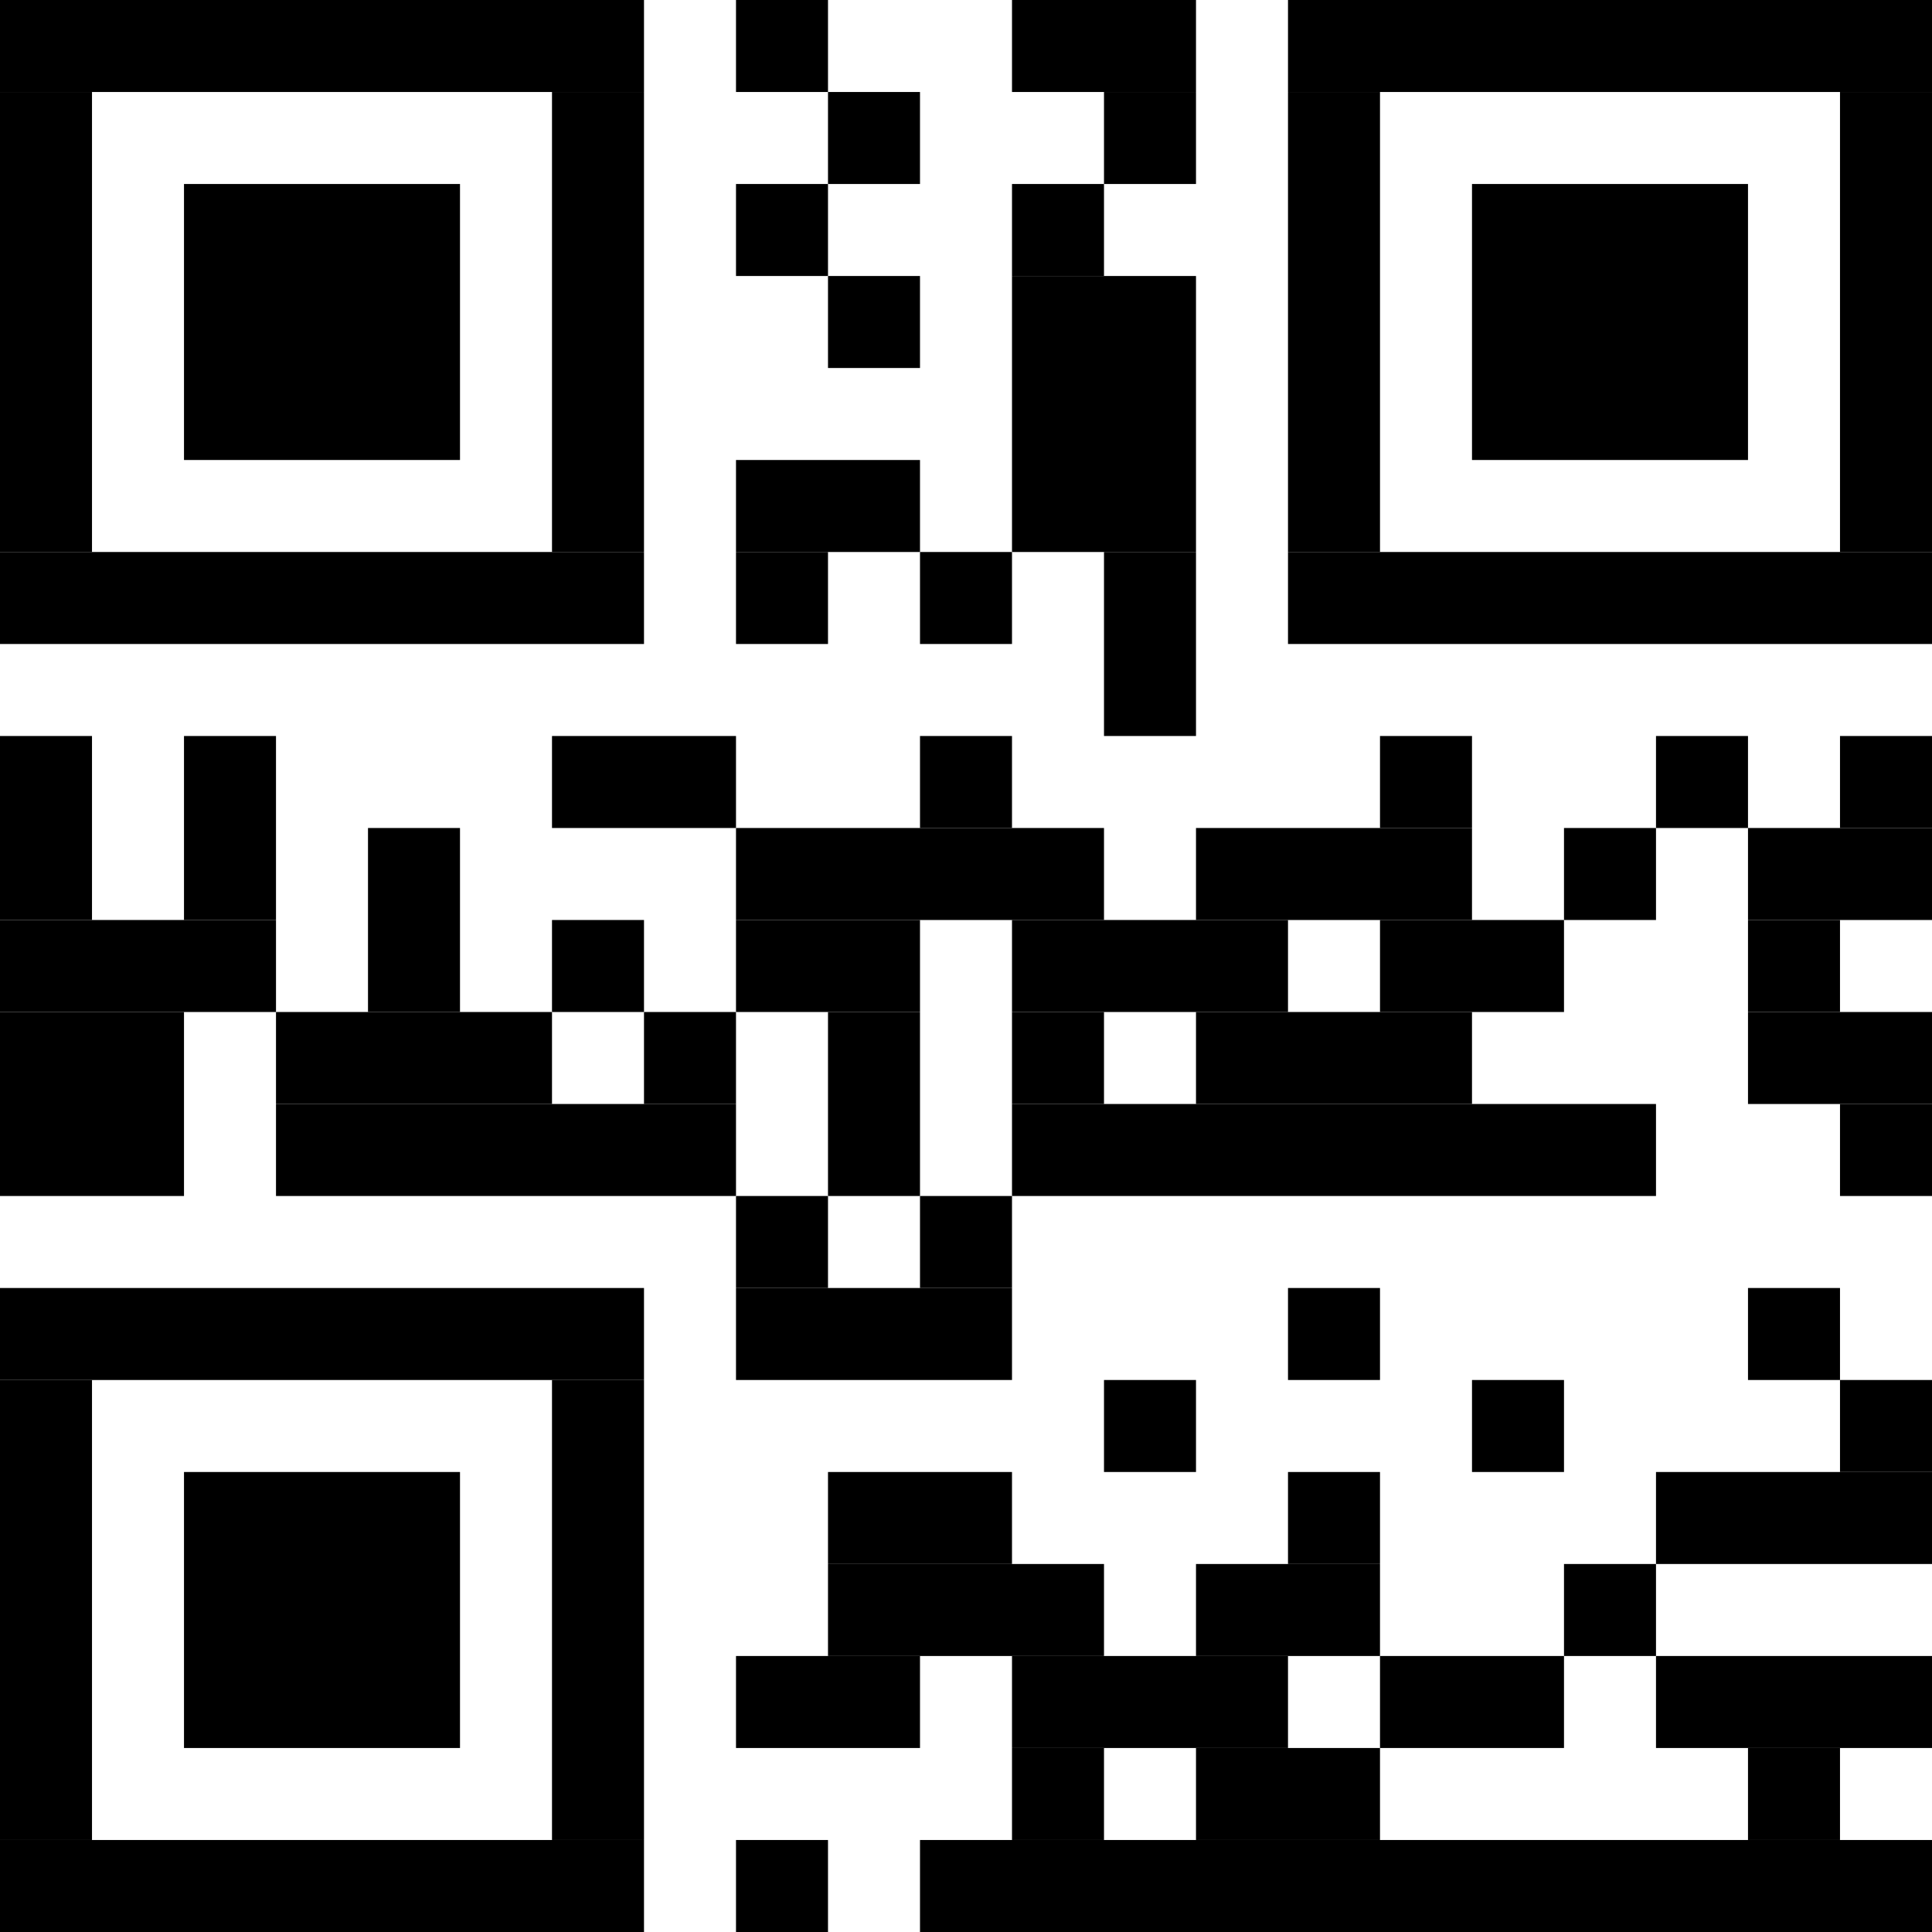
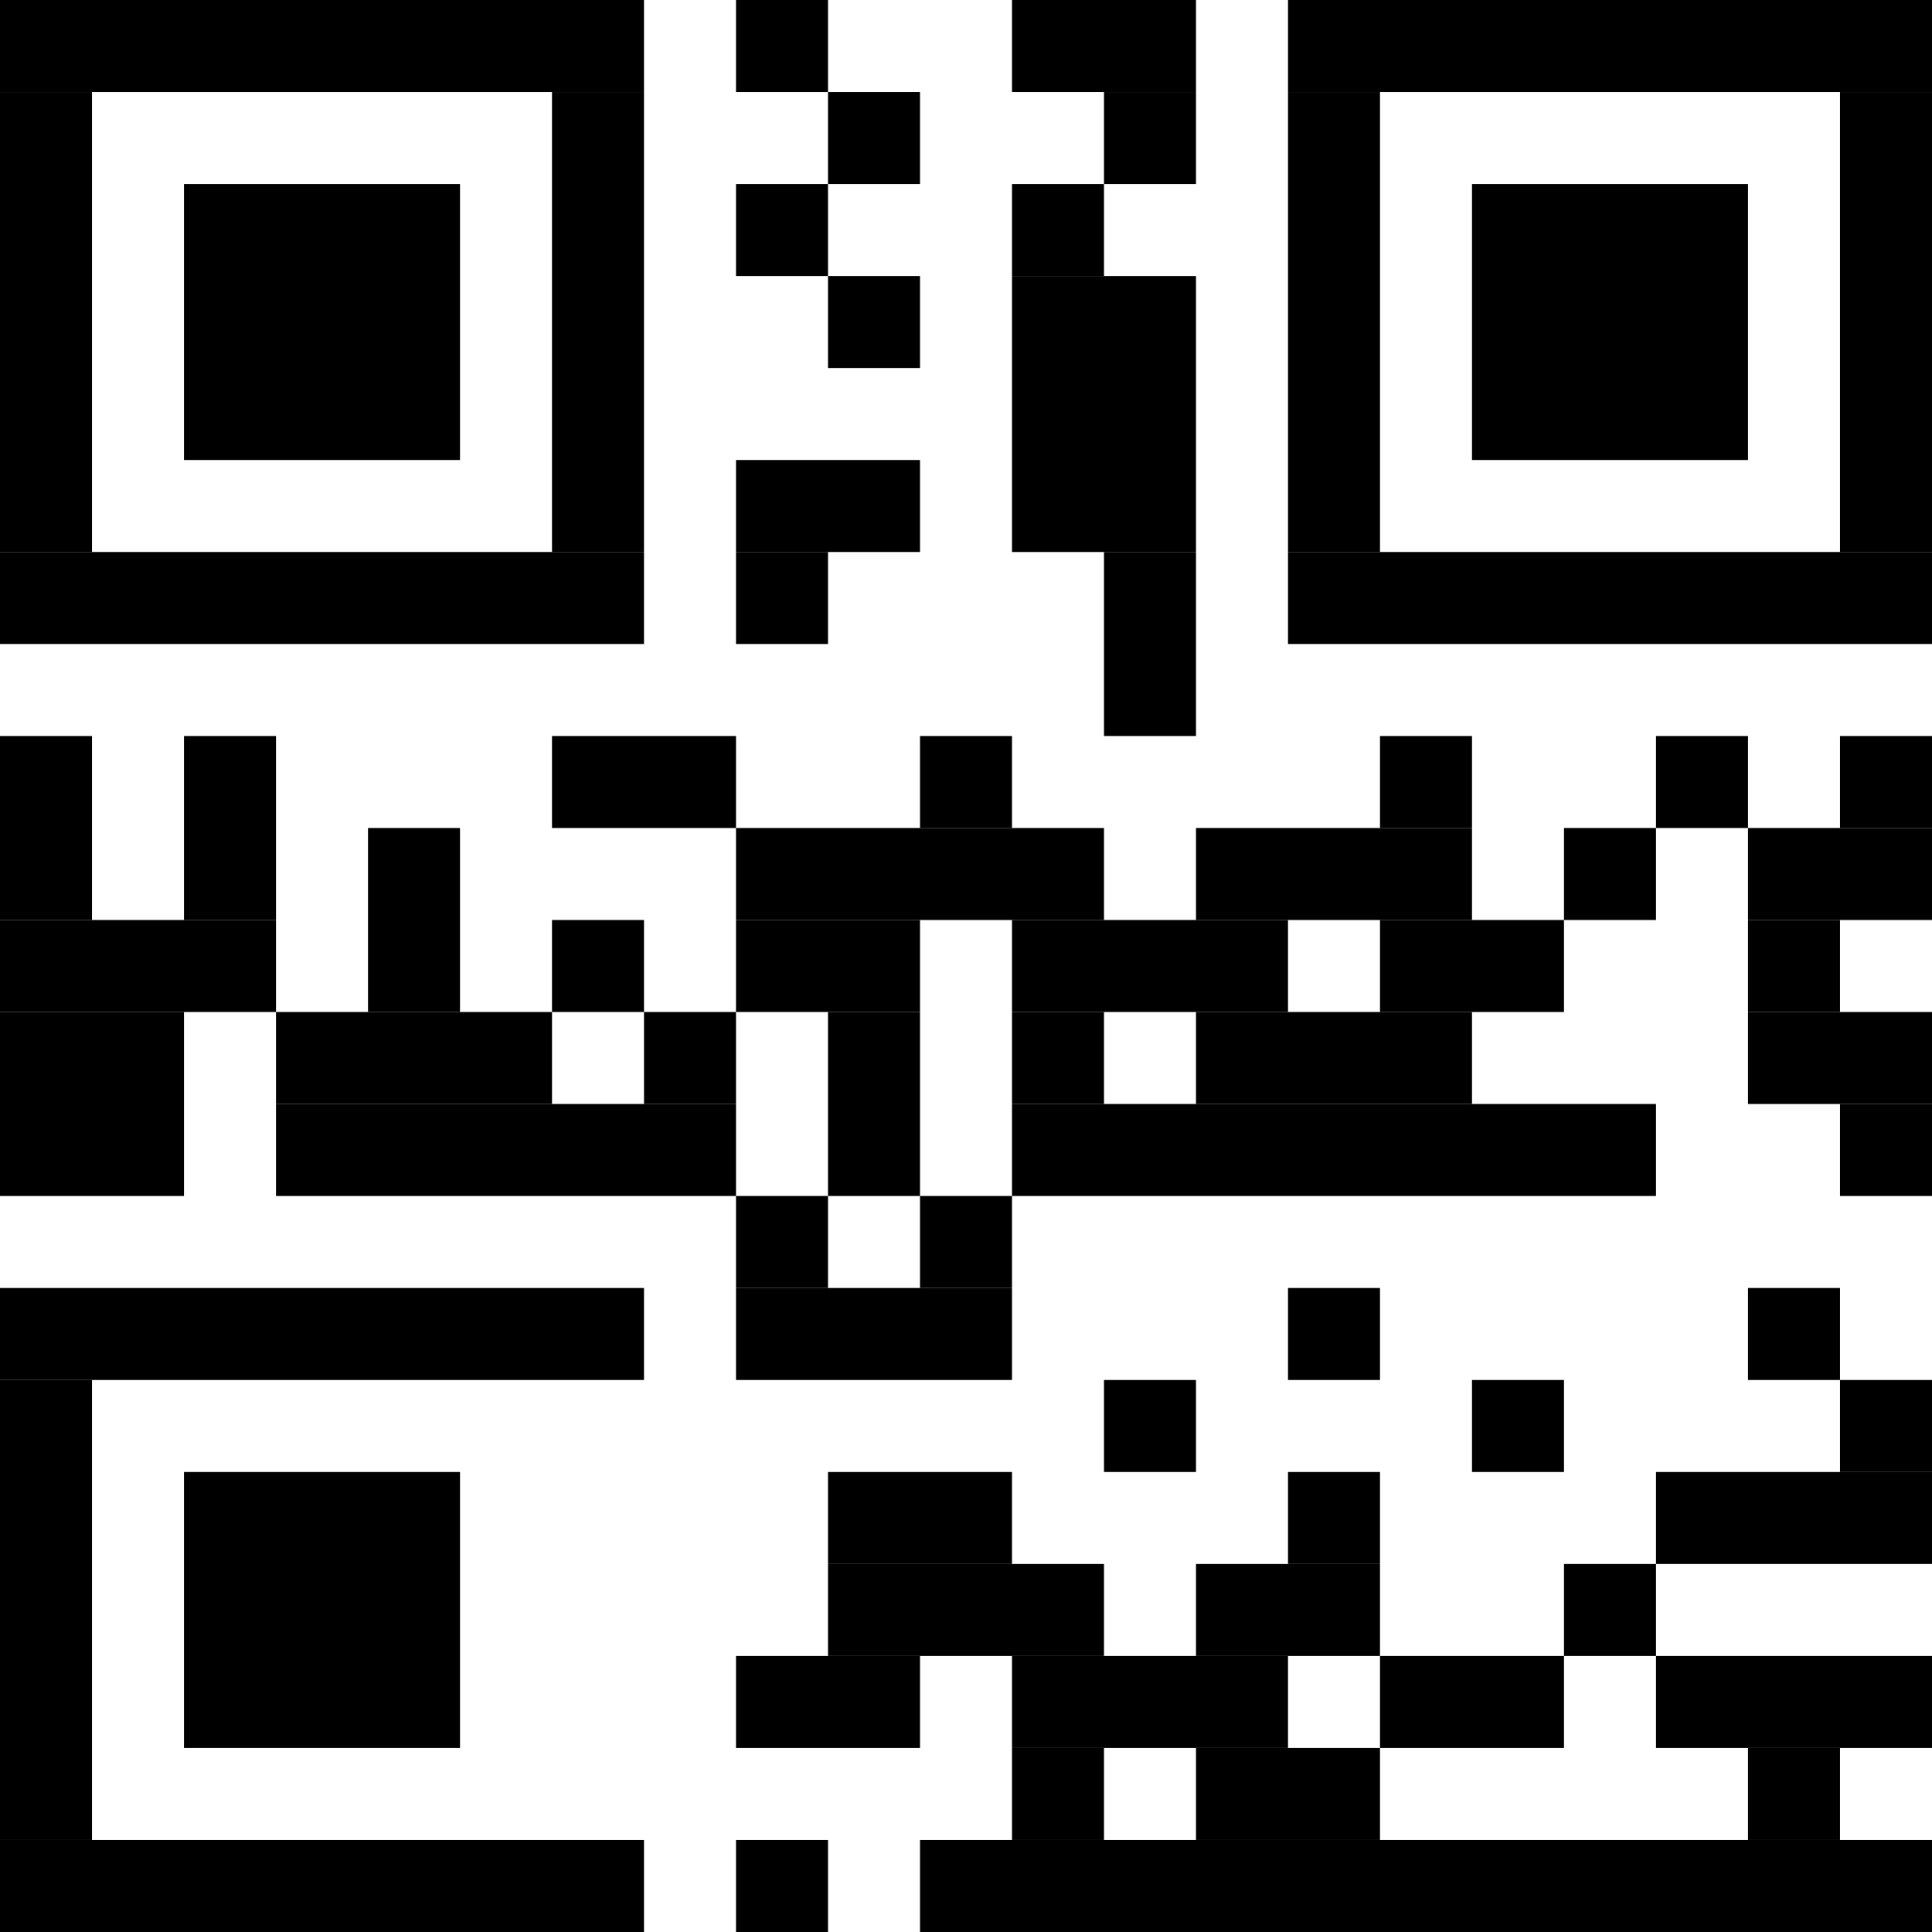
<svg xmlns="http://www.w3.org/2000/svg" width="42" height="42" version="1.1">
  <desc>Zint Generated Symbol
   </desc>
  <g id="barcode" fill="#000000">
    <rect x="0" y="0" width="42" height="42" fill="#FFFFFF" />
    <rect x="0.00" y="0.00" width="14.00" height="2.00" />
    <rect x="16.00" y="0.00" width="2.00" height="2.00" />
    <rect x="22.00" y="0.00" width="4.00" height="2.00" />
    <rect x="28.00" y="0.00" width="14.00" height="2.00" />
    <rect x="0.00" y="2.00" width="2.00" height="10.00" />
    <rect x="12.00" y="2.00" width="2.00" height="10.00" />
    <rect x="18.00" y="2.00" width="2.00" height="2.00" />
    <rect x="24.00" y="2.00" width="2.00" height="2.00" />
    <rect x="28.00" y="2.00" width="2.00" height="10.00" />
    <rect x="40.00" y="2.00" width="2.00" height="10.00" />
    <rect x="4.00" y="4.00" width="6.00" height="6.00" />
    <rect x="16.00" y="4.00" width="2.00" height="2.00" />
    <rect x="22.00" y="4.00" width="2.00" height="2.00" />
    <rect x="32.00" y="4.00" width="6.00" height="6.00" />
    <rect x="18.00" y="6.00" width="2.00" height="2.00" />
    <rect x="22.00" y="6.00" width="4.00" height="6.00" />
    <rect x="16.00" y="10.00" width="4.00" height="2.00" />
    <rect x="0.00" y="12.00" width="14.00" height="2.00" />
    <rect x="16.00" y="12.00" width="2.00" height="2.00" />
-     <rect x="20.00" y="12.00" width="2.00" height="2.00" />
    <rect x="24.00" y="12.00" width="2.00" height="4.00" />
    <rect x="28.00" y="12.00" width="14.00" height="2.00" />
    <rect x="0.00" y="16.00" width="2.00" height="4.00" />
    <rect x="4.00" y="16.00" width="2.00" height="4.00" />
    <rect x="12.00" y="16.00" width="4.00" height="2.00" />
    <rect x="20.00" y="16.00" width="2.00" height="2.00" />
    <rect x="30.00" y="16.00" width="2.00" height="2.00" />
    <rect x="36.00" y="16.00" width="2.00" height="2.00" />
    <rect x="40.00" y="16.00" width="2.00" height="2.00" />
    <rect x="8.00" y="18.00" width="2.00" height="4.00" />
    <rect x="16.00" y="18.00" width="8.00" height="2.00" />
    <rect x="26.00" y="18.00" width="6.00" height="2.00" />
    <rect x="34.00" y="18.00" width="2.00" height="2.00" />
    <rect x="38.00" y="18.00" width="4.00" height="2.00" />
    <rect x="0.00" y="20.00" width="6.00" height="2.00" />
    <rect x="12.00" y="20.00" width="2.00" height="2.00" />
    <rect x="16.00" y="20.00" width="4.00" height="2.00" />
    <rect x="22.00" y="20.00" width="6.00" height="2.00" />
    <rect x="30.00" y="20.00" width="4.00" height="2.00" />
    <rect x="38.00" y="20.00" width="2.00" height="2.00" />
    <rect x="0.00" y="22.00" width="4.00" height="4.00" />
    <rect x="6.00" y="22.00" width="6.00" height="2.00" />
    <rect x="14.00" y="22.00" width="2.00" height="2.00" />
    <rect x="18.00" y="22.00" width="2.00" height="4.00" />
    <rect x="22.00" y="22.00" width="2.00" height="2.00" />
    <rect x="26.00" y="22.00" width="6.00" height="2.00" />
    <rect x="38.00" y="22.00" width="4.00" height="2.00" />
    <rect x="6.00" y="24.00" width="10.00" height="2.00" />
    <rect x="22.00" y="24.00" width="14.00" height="2.00" />
    <rect x="40.00" y="24.00" width="2.00" height="2.00" />
    <rect x="16.00" y="26.00" width="2.00" height="2.00" />
    <rect x="20.00" y="26.00" width="2.00" height="2.00" />
    <rect x="0.00" y="28.00" width="14.00" height="2.00" />
    <rect x="16.00" y="28.00" width="6.00" height="2.00" />
    <rect x="28.00" y="28.00" width="2.00" height="2.00" />
    <rect x="38.00" y="28.00" width="2.00" height="2.00" />
    <rect x="0.00" y="30.00" width="2.00" height="10.00" />
-     <rect x="12.00" y="30.00" width="2.00" height="10.00" />
    <rect x="24.00" y="30.00" width="2.00" height="2.00" />
    <rect x="32.00" y="30.00" width="2.00" height="2.00" />
    <rect x="40.00" y="30.00" width="2.00" height="2.00" />
    <rect x="4.00" y="32.00" width="6.00" height="6.00" />
    <rect x="18.00" y="32.00" width="4.00" height="2.00" />
    <rect x="28.00" y="32.00" width="2.00" height="2.00" />
    <rect x="36.00" y="32.00" width="6.00" height="2.00" />
    <rect x="18.00" y="34.00" width="6.00" height="2.00" />
    <rect x="26.00" y="34.00" width="4.00" height="2.00" />
    <rect x="34.00" y="34.00" width="2.00" height="2.00" />
    <rect x="16.00" y="36.00" width="4.00" height="2.00" />
    <rect x="22.00" y="36.00" width="6.00" height="2.00" />
    <rect x="30.00" y="36.00" width="4.00" height="2.00" />
    <rect x="36.00" y="36.00" width="6.00" height="2.00" />
    <rect x="22.00" y="38.00" width="2.00" height="2.00" />
    <rect x="26.00" y="38.00" width="4.00" height="2.00" />
    <rect x="38.00" y="38.00" width="2.00" height="2.00" />
    <rect x="0.00" y="40.00" width="14.00" height="2.00" />
    <rect x="16.00" y="40.00" width="2.00" height="2.00" />
    <rect x="20.00" y="40.00" width="22.00" height="2.00" />
  </g>
</svg>